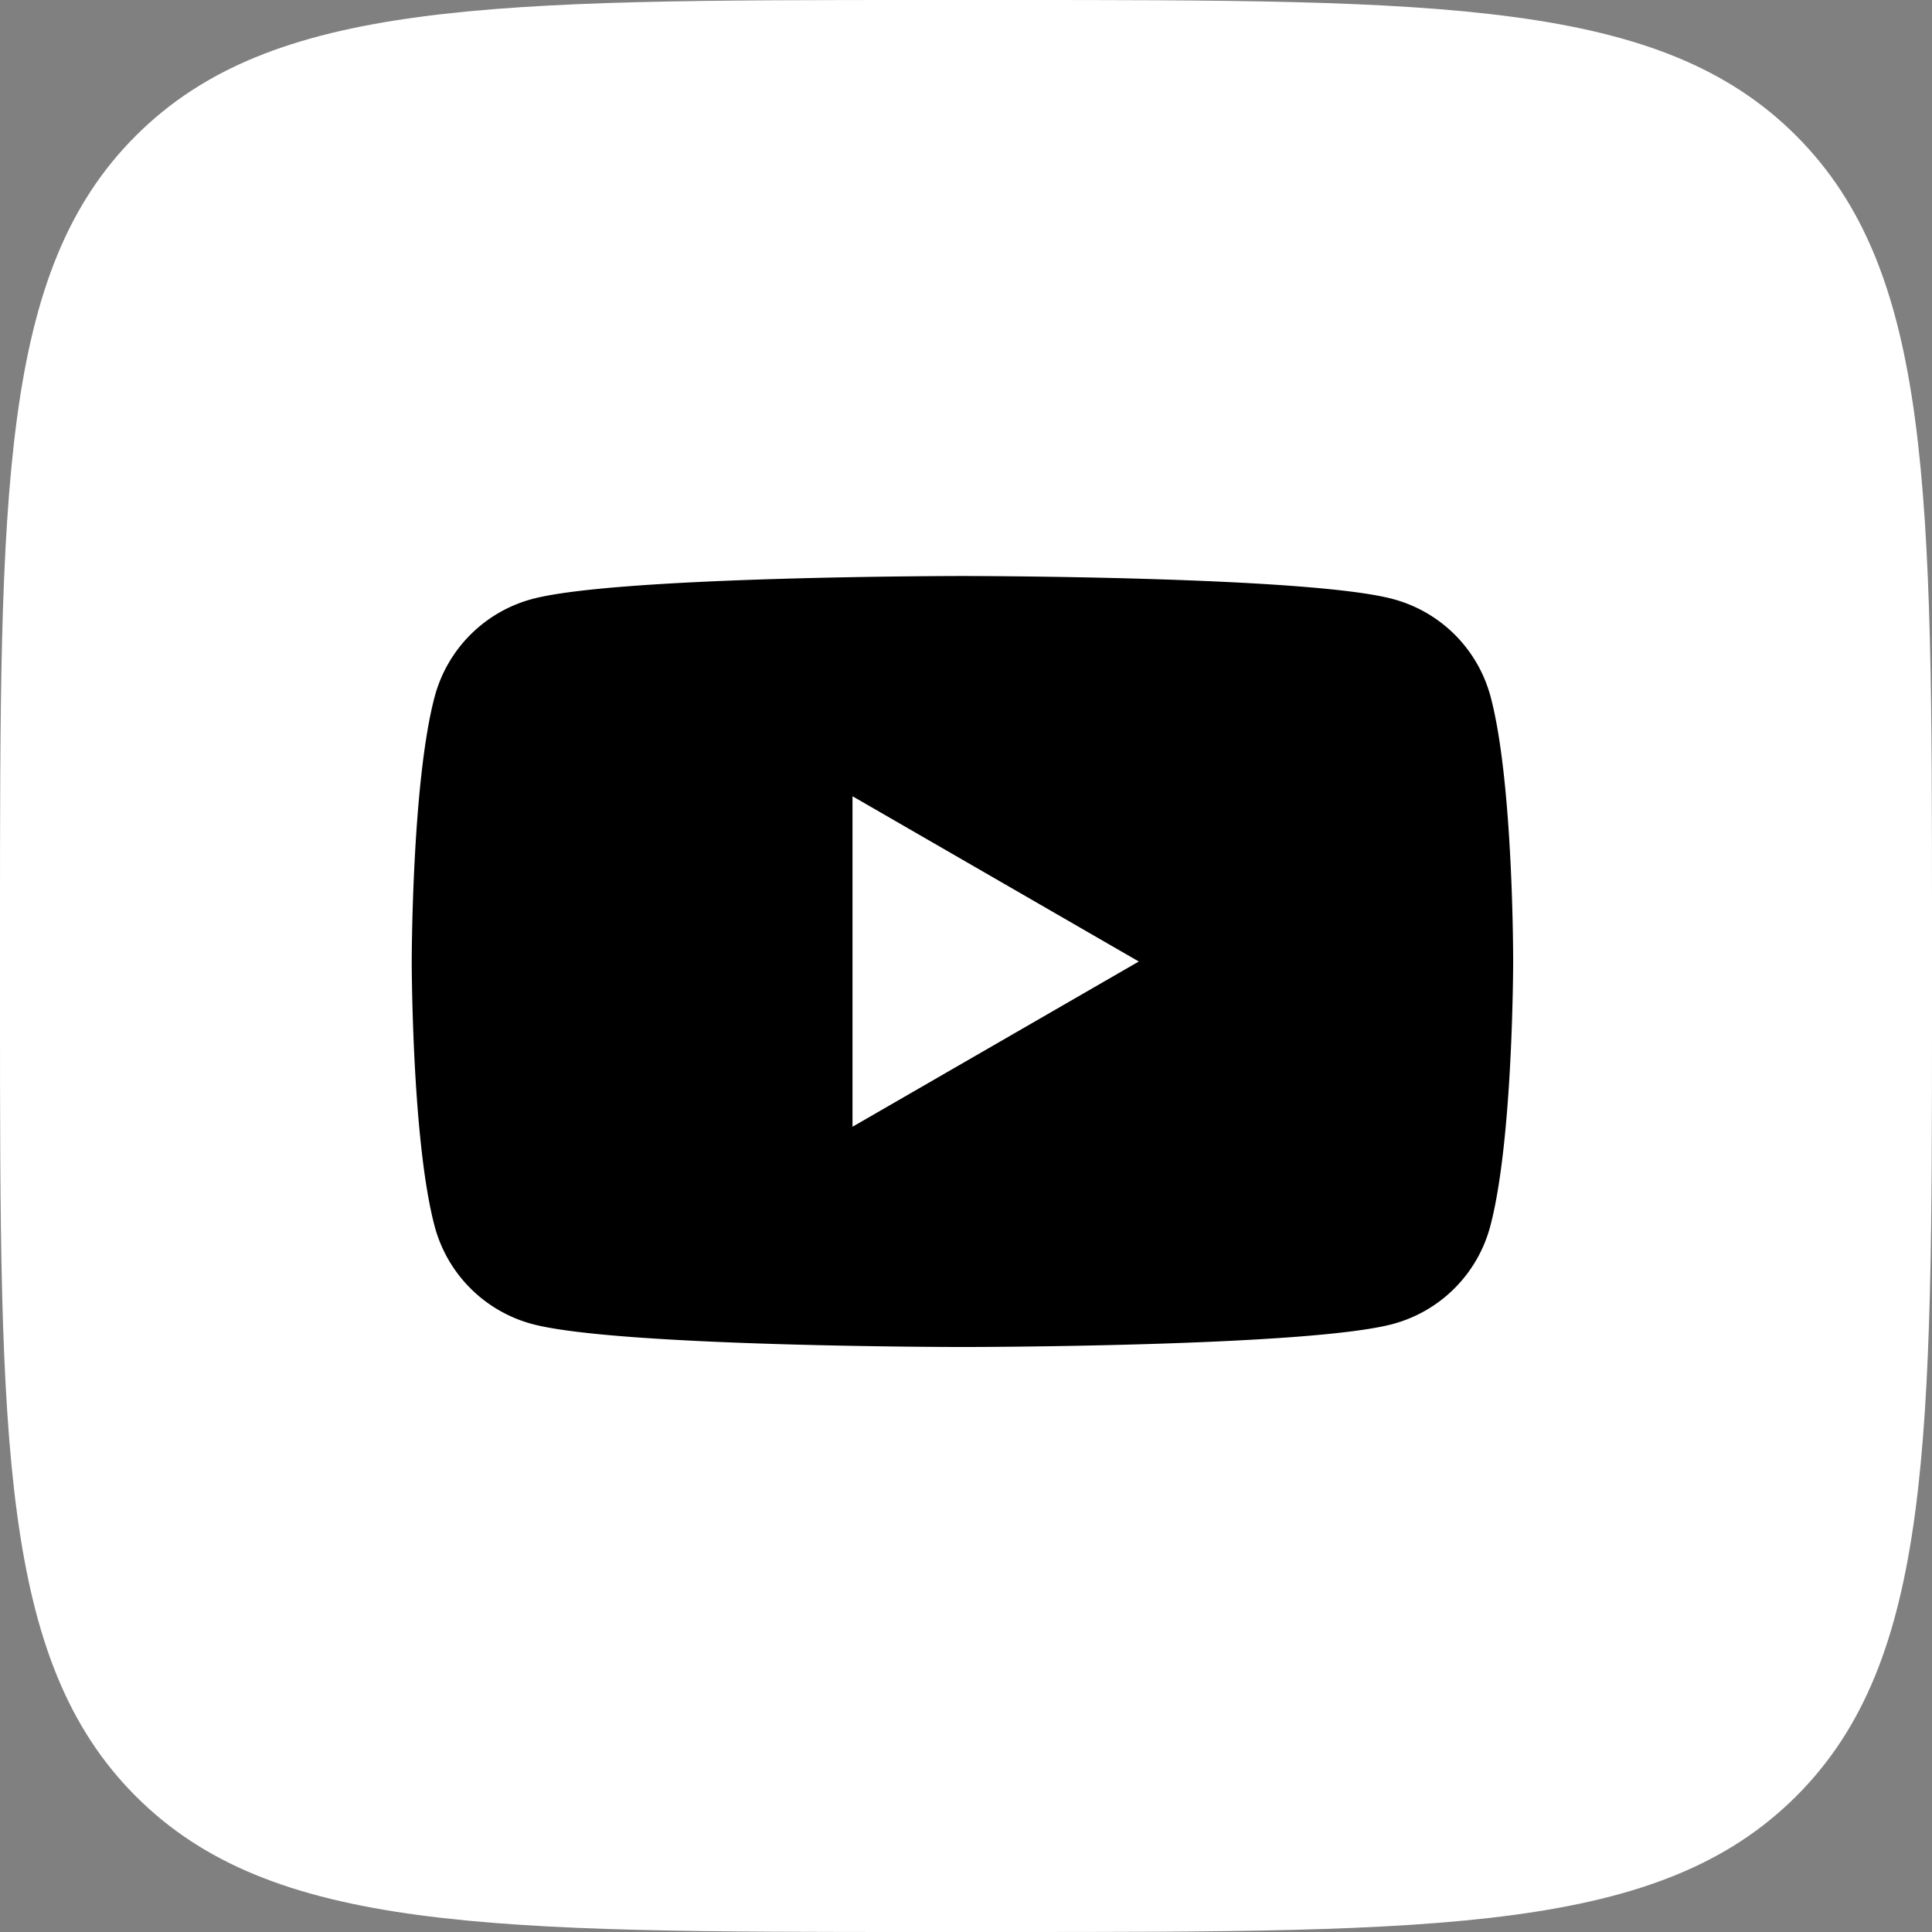
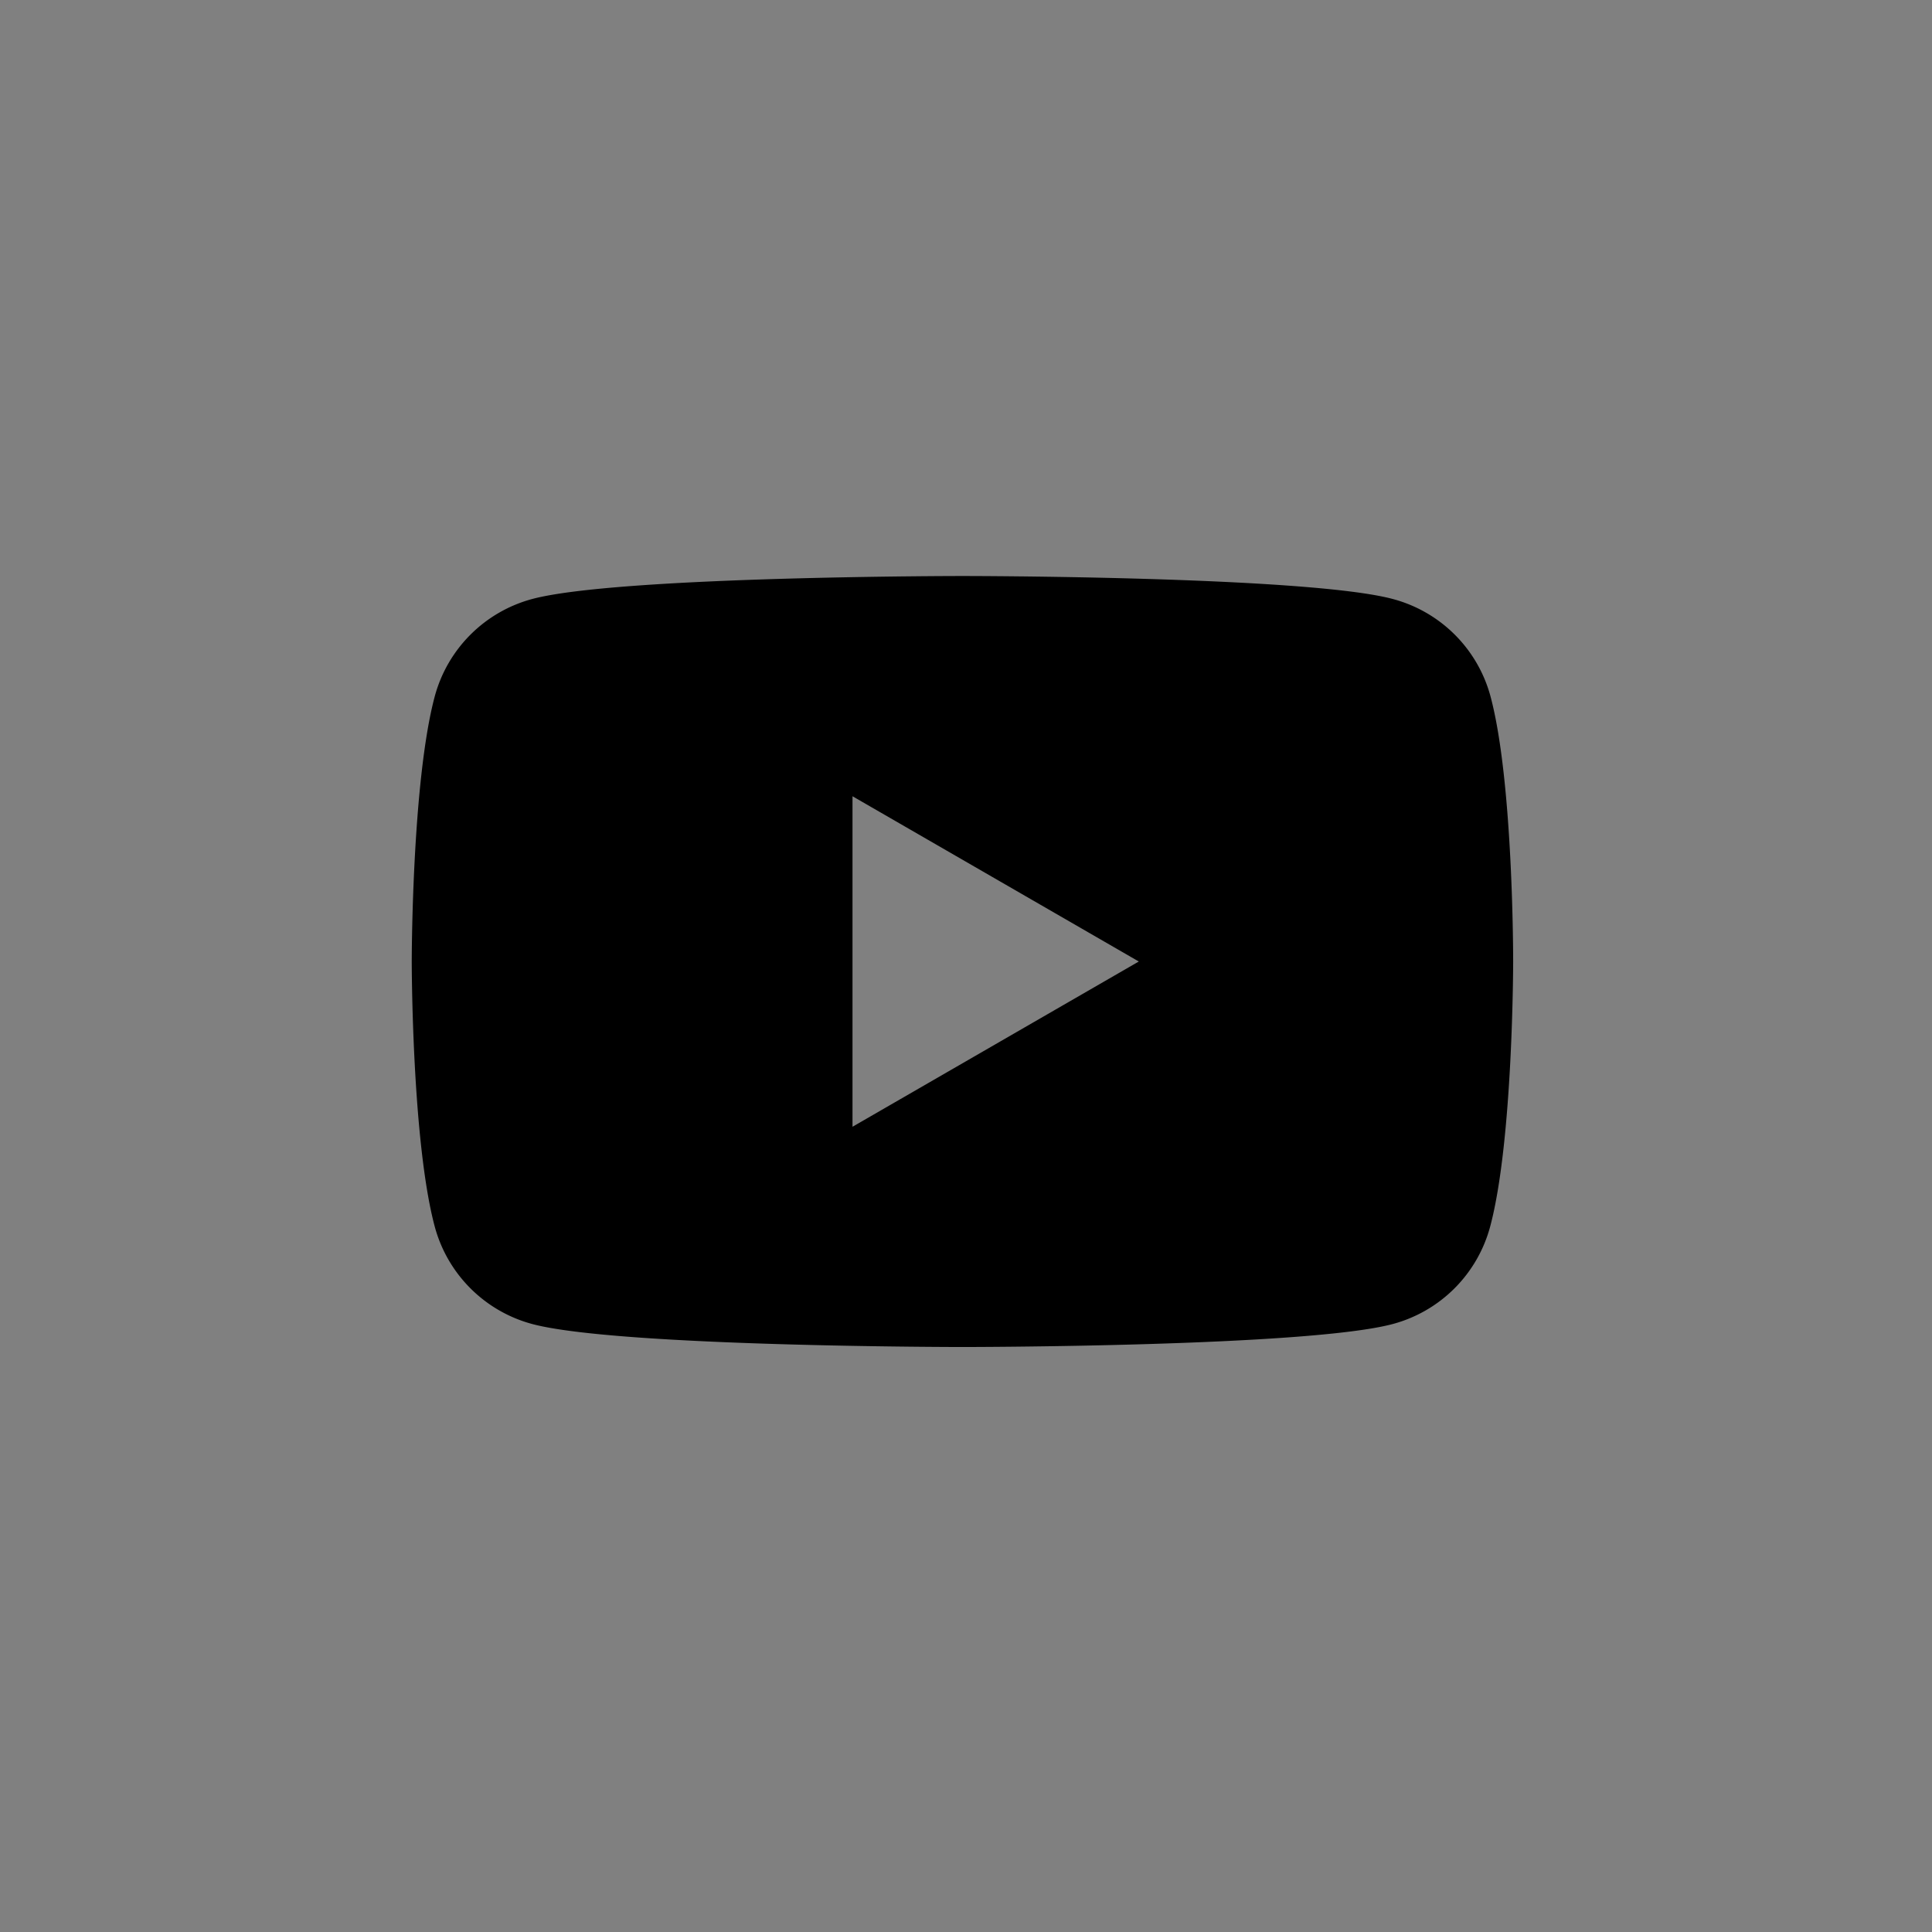
<svg xmlns="http://www.w3.org/2000/svg" id="Icons" viewBox="0 0 215 215">
  <rect x="0" y="0" width="215" height="215" fill="#808080" stroke="none" />
  <defs>
    <style>.cls-1{fill:#fff;}</style>
  </defs>
  <g id="YouTube">
-     <path id="Background" class="cls-1" d="M1385,380.2c0-48.65,0-73,15.11-88.09S1439.55,277,1488.2,277h8.6c48.65,0,73,0,88.09,15.11S1600,331.55,1600,380.2v8.6c0,48.65,0,73-15.11,88.09S1545.45,492,1496.8,492h-8.6c-48.65,0-73,0-88.09-15.11S1385,437.45,1385,388.8Z" transform="translate(-1385 -277)" />
    <path id="YouTube-2" data-name="YouTube" d="M1550.87,354.5A15.34,15.34,0,0,0,1540,343.66c-9.56-2.56-47.89-2.56-47.89-2.56s-38.33,0-47.89,2.56a15.36,15.36,0,0,0-10.84,10.84c-2.56,9.56-2.56,29.5-2.56,29.5s0,19.94,2.56,29.5a15.36,15.36,0,0,0,10.84,10.84c9.56,2.56,47.89,2.56,47.89,2.56s38.33,0,47.89-2.56a15.34,15.34,0,0,0,10.83-10.84c2.56-9.56,2.56-29.5,2.56-29.5S1553.43,364.06,1550.87,354.5Zm-71,47.89V365.61L1511.73,384Z" transform="translate(-1385 -277)" />
  </g>
</svg>